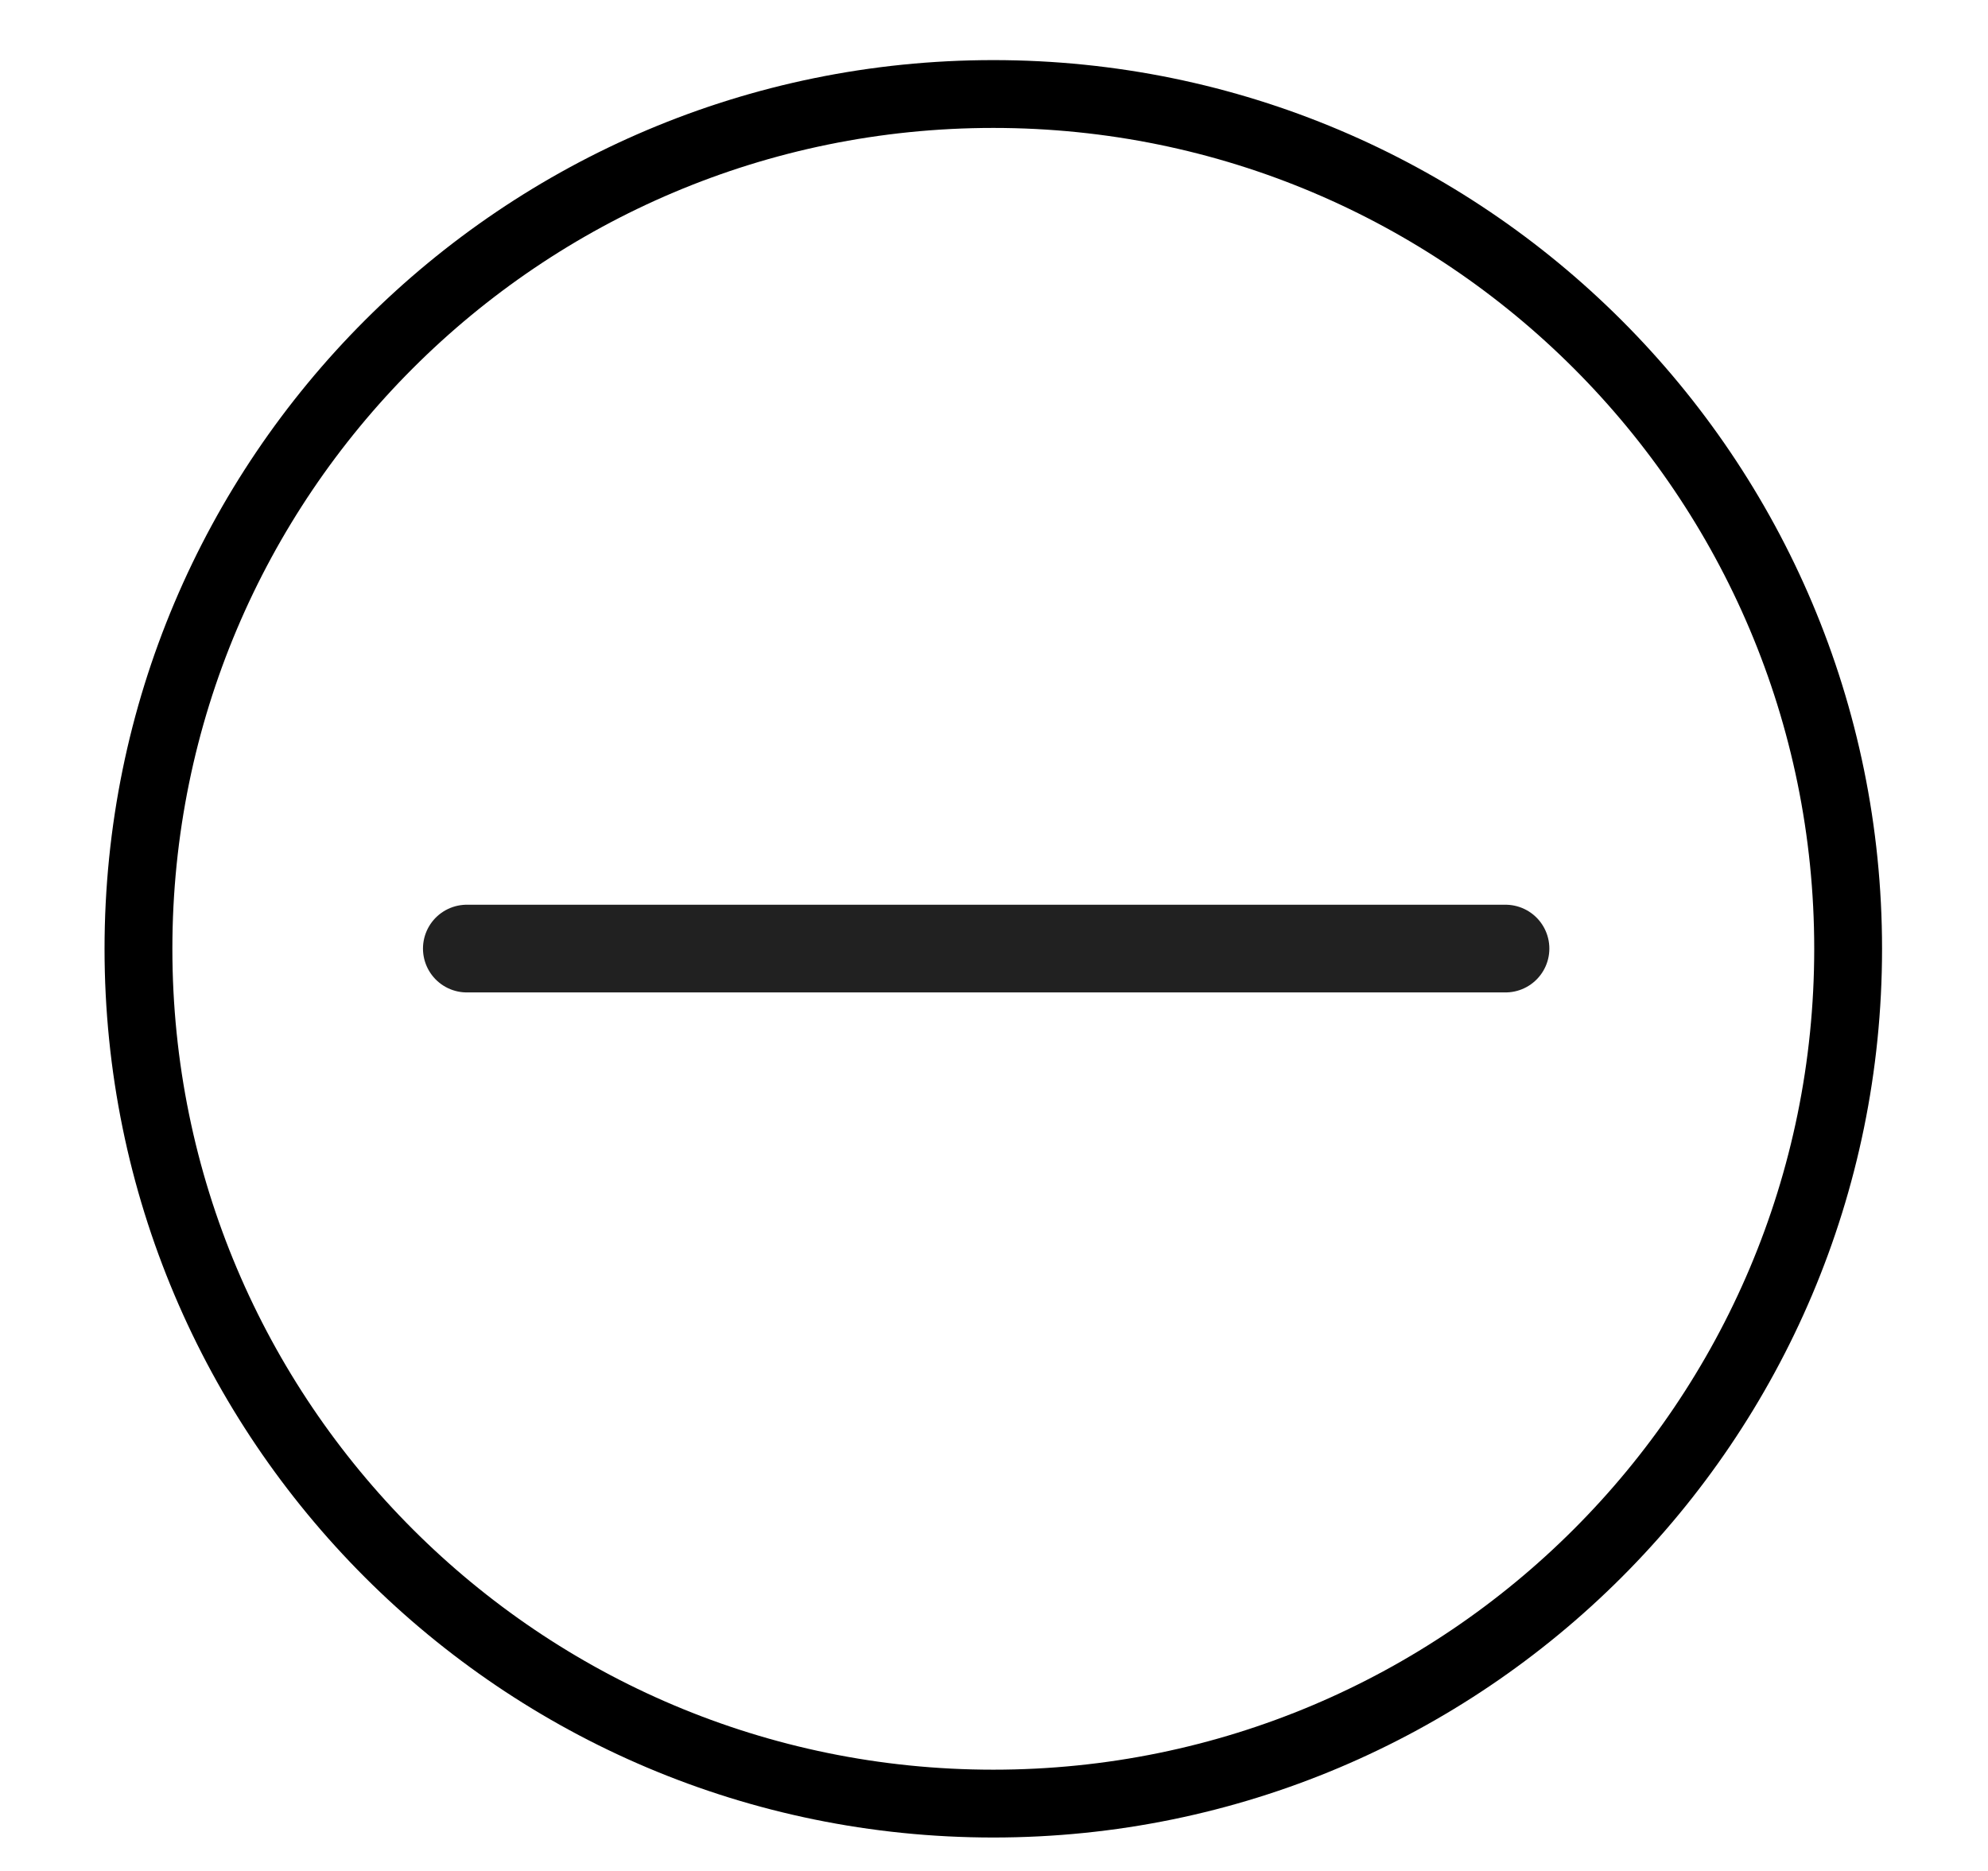
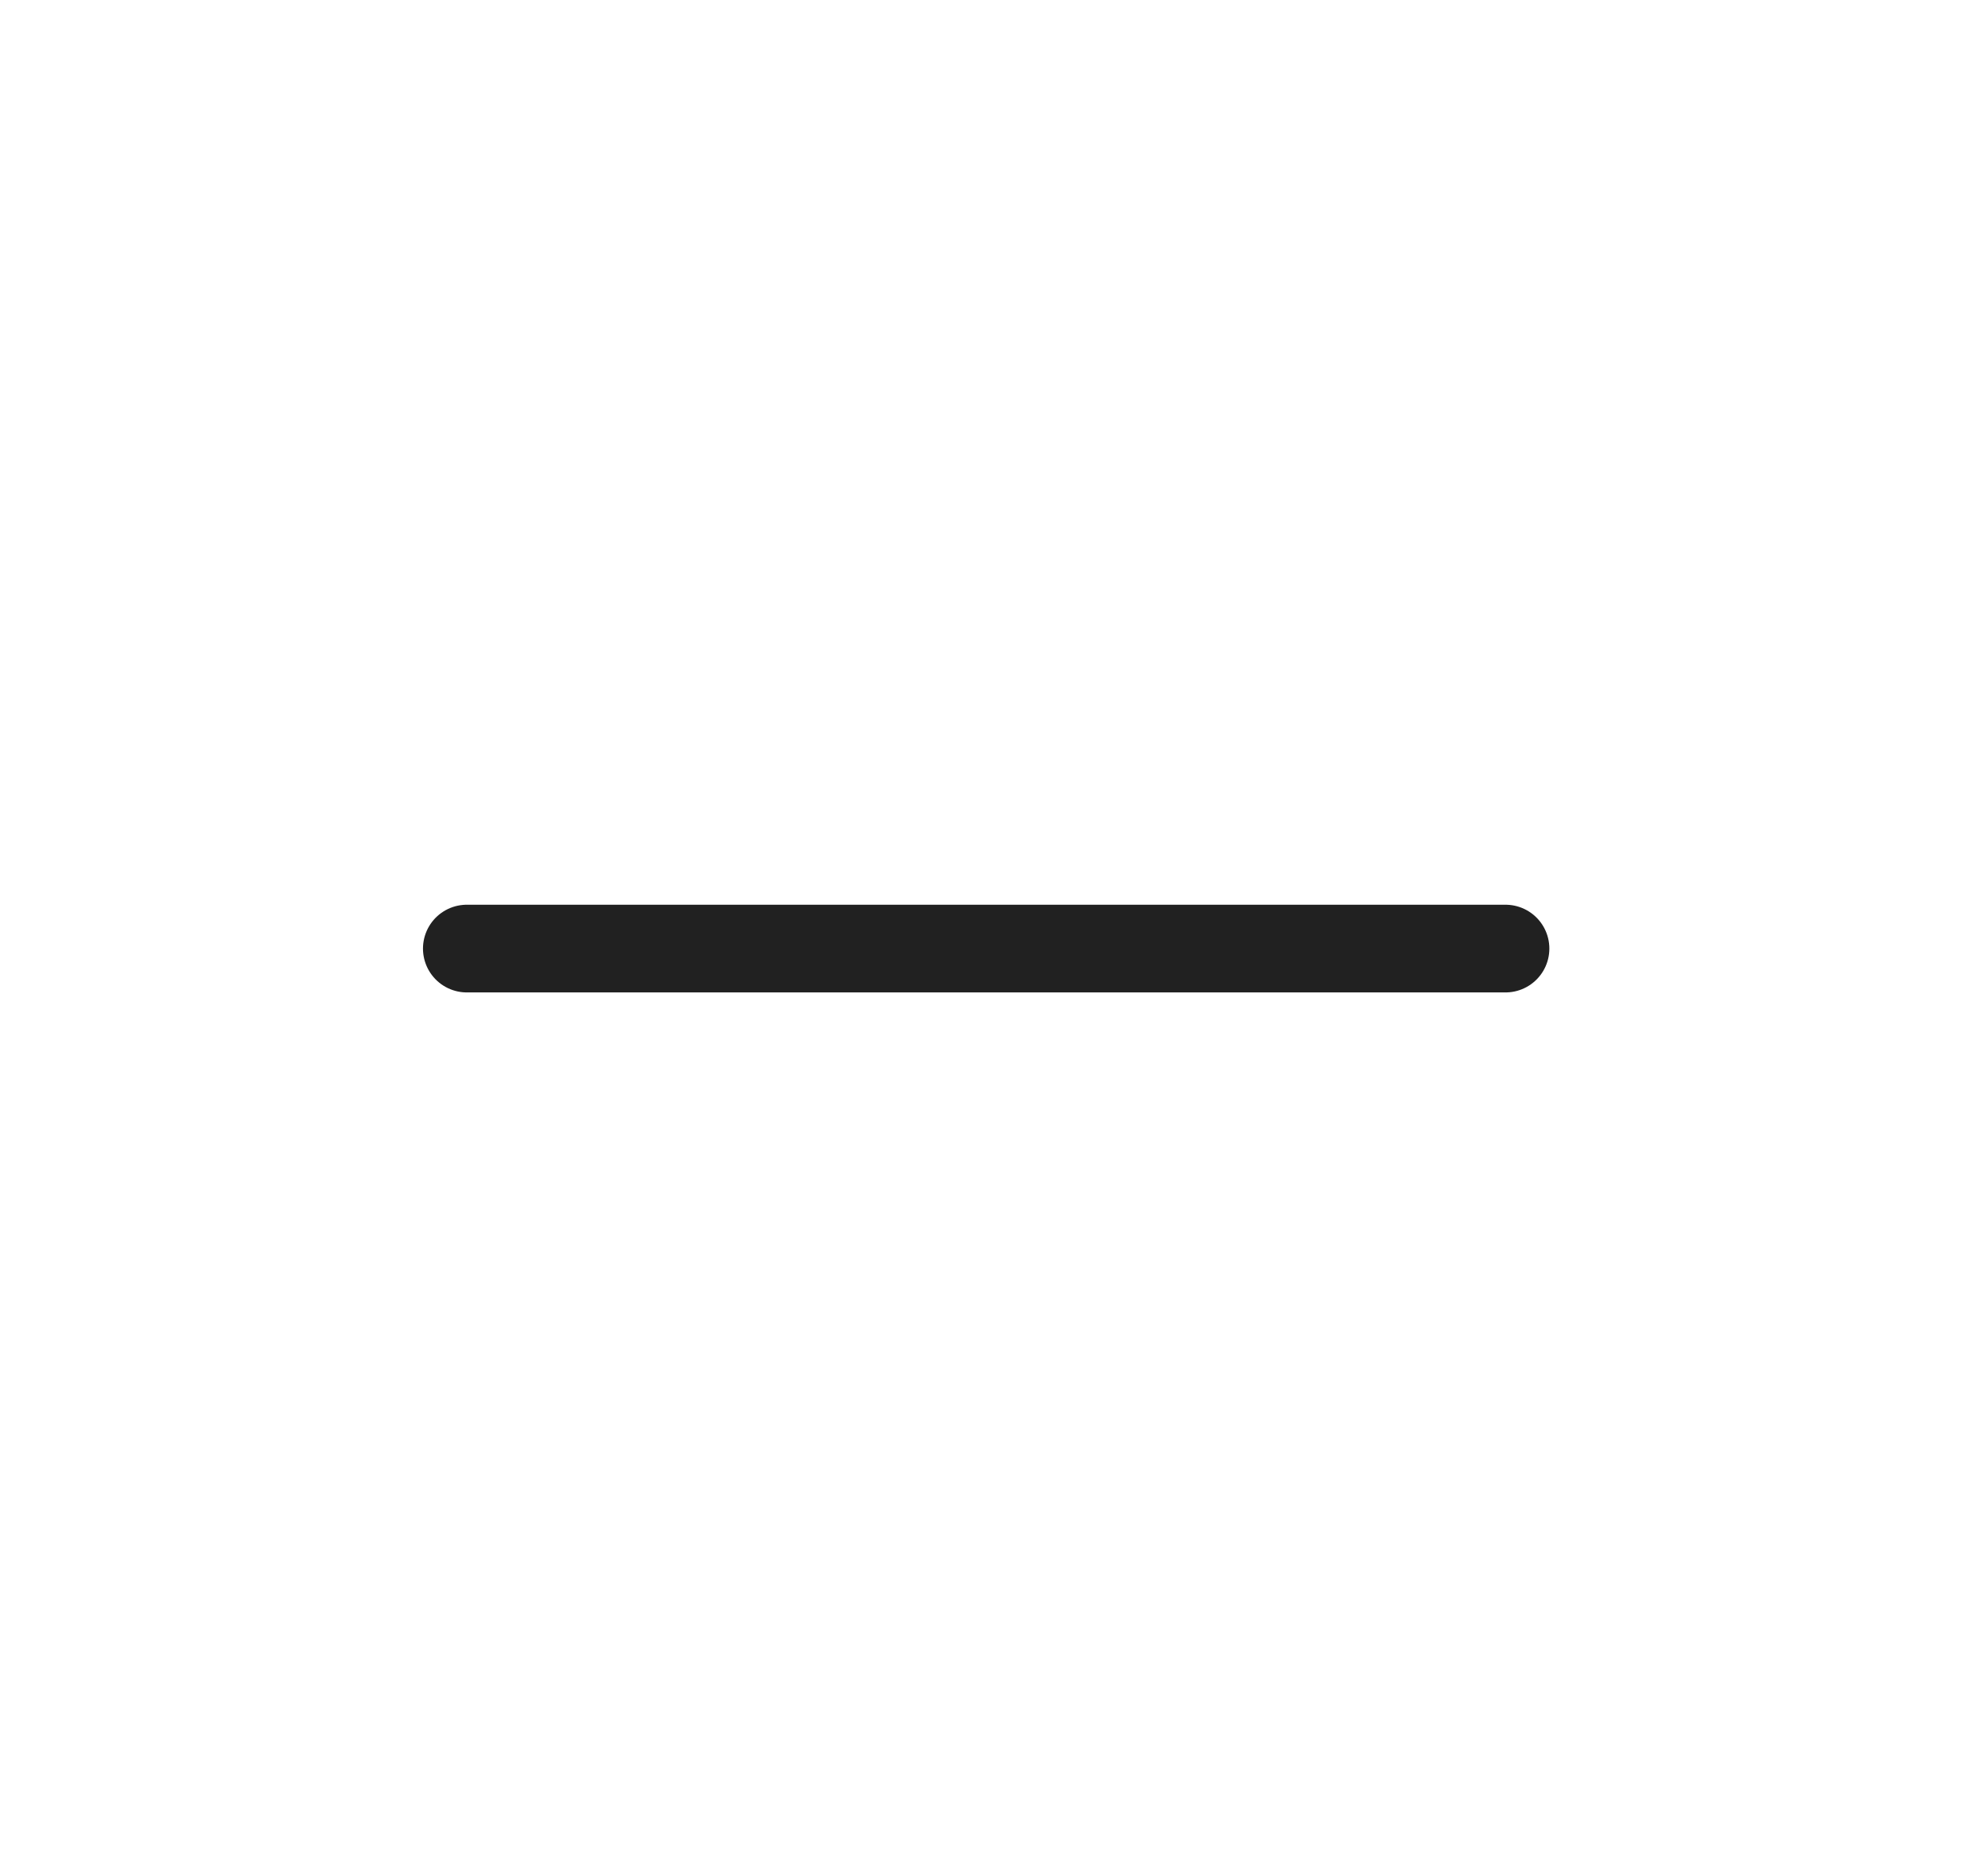
<svg xmlns="http://www.w3.org/2000/svg" width="17" height="16" viewBox="0 0 17 16" fill="none">
-   <path d="M15.804 8.114C15.804 12.151 12.531 15.424 8.494 15.424C4.456 15.424 1.184 12.151 1.184 8.114C1.184 4.077 4.456 0.804 8.494 0.804C12.531 0.804 15.804 4.077 15.804 8.114Z" stroke="black" stroke-width="0.58" />
  <path d="M12.874 8.112H3.992" stroke="#212121" stroke-width="0.75" stroke-linecap="round" />
</svg>